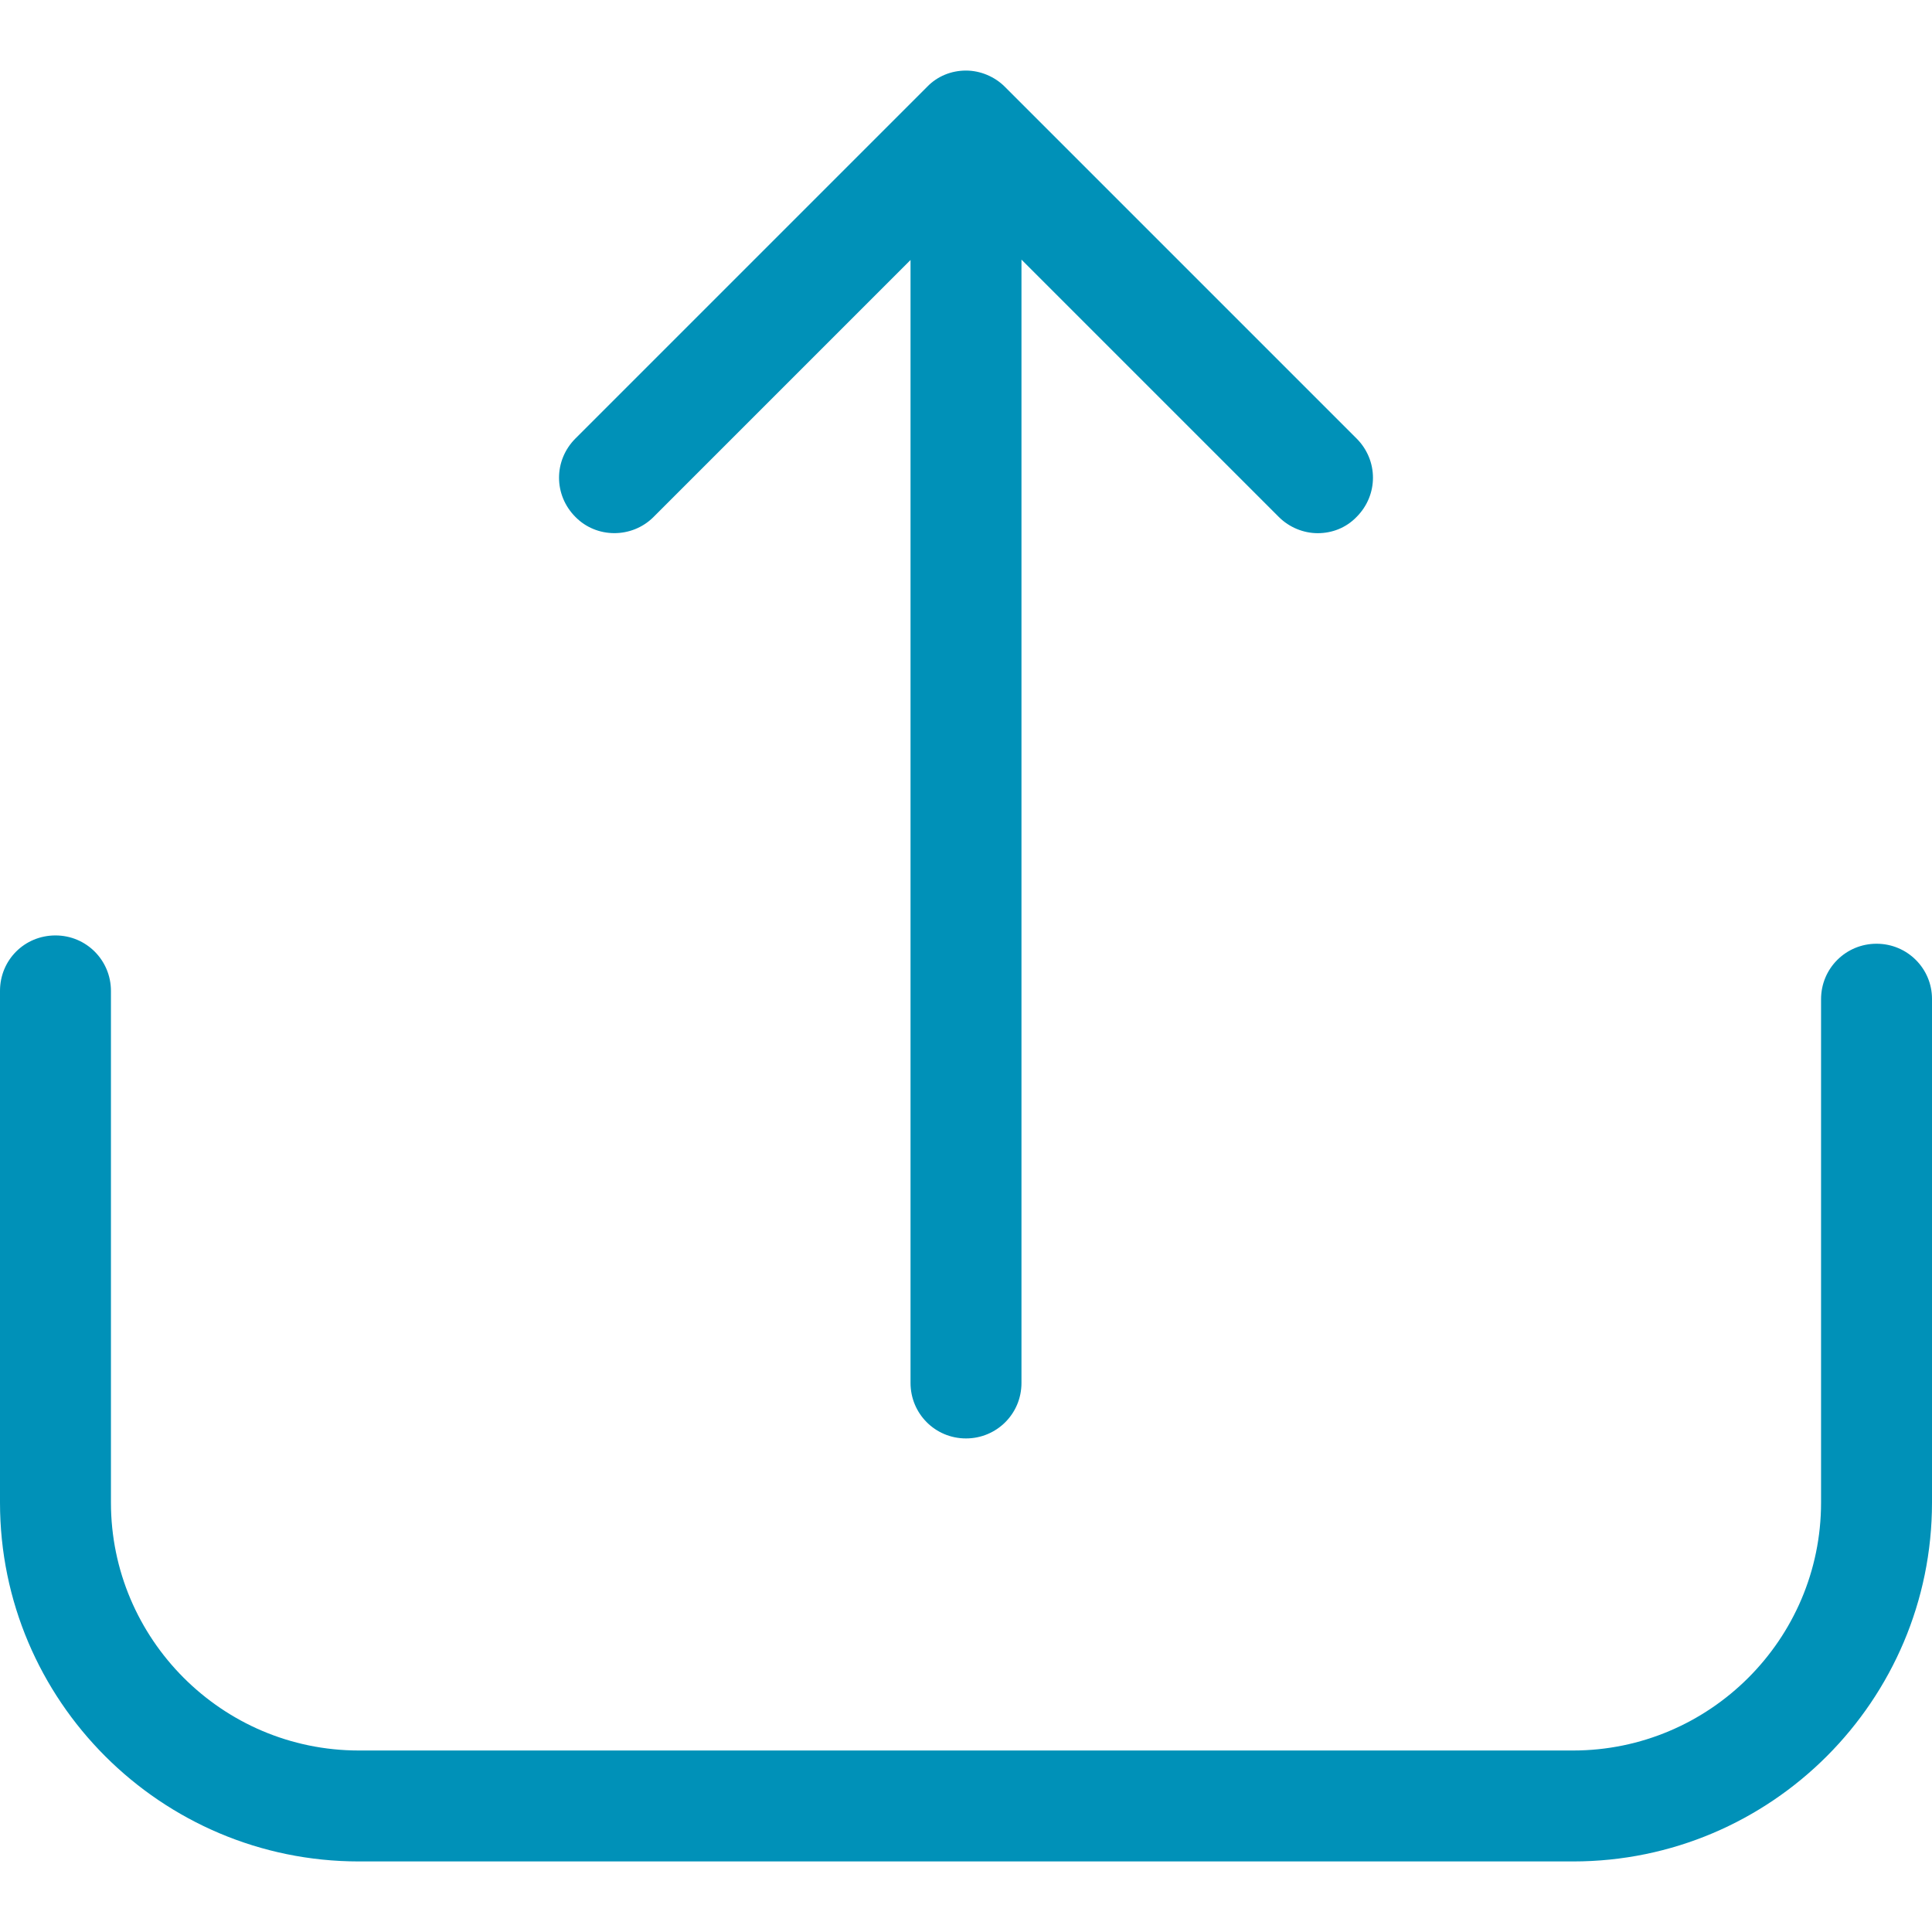
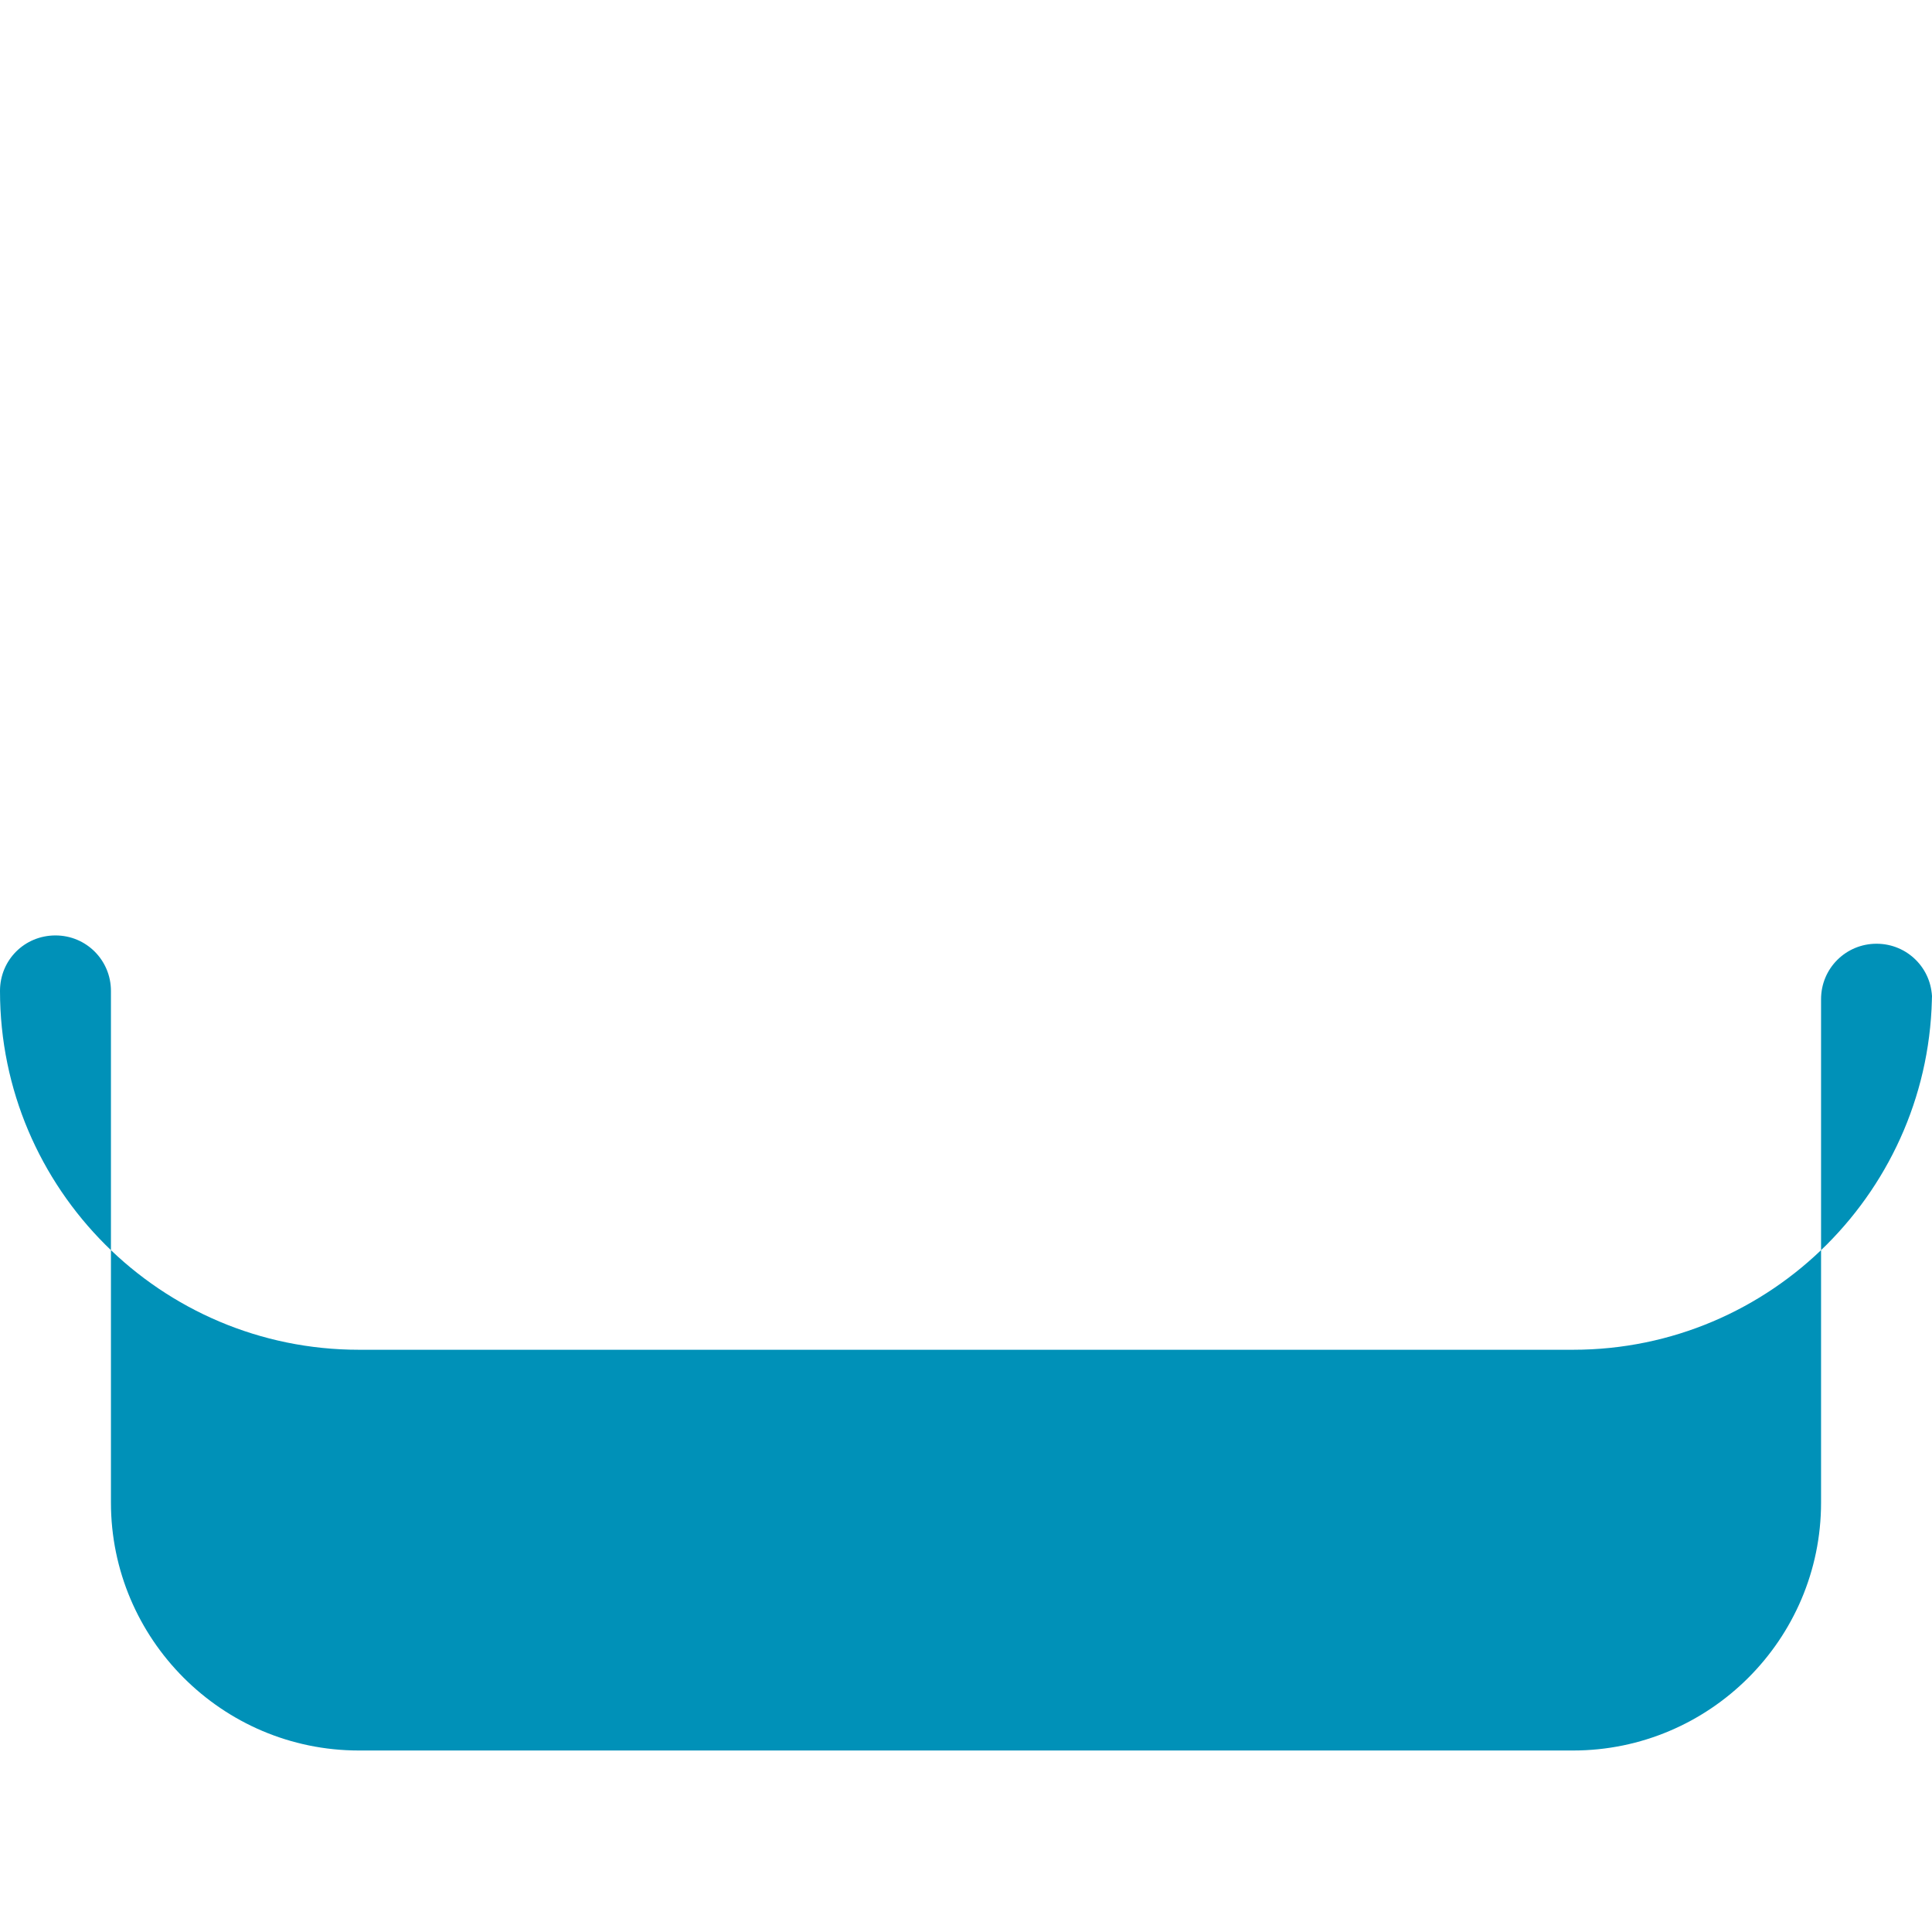
<svg xmlns="http://www.w3.org/2000/svg" version="1.1" id="Capa_1" x="0px" y="0px" viewBox="0 0 512 512" style="enable-background:new 0 0 512 512;" xml:space="preserve">
  <style type="text/css">
	.st0{fill:#0091B8;}
</style>
  <g>
    <g>
-       <path class="st0" d="M497.3,250.1c-8.1,0-14.7,6.5-14.7,14.7v133.4c0,36.3-29.6,65.7-65.7,65.7H95.1c-36.3,0-65.7-29.6-65.7-65.7    V262.6c0-8.1-6.5-14.7-14.7-14.7S0,254.4,0,262.6v135.6c0,52.5,42.7,95.1,95.1,95.1h321.8c52.5,0,95.1-42.7,95.1-95.1V264.7    C512,256.7,505.5,250.1,497.3,250.1z" />
-       <path class="st0" d="M173.1,137.1l68.2-68.2v297.6c0,8.1,6.5,14.7,14.7,14.7c8.1,0,14.7-6.5,14.7-14.7V68.8l68.2,68.2    c2.8,2.8,6.6,4.3,10.3,4.3c3.8,0,7.5-1.4,10.3-4.3c5.8-5.8,5.8-15,0-20.8l-93.2-93.2c-2.7-2.7-6.5-4.3-10.3-4.3    c-3.9,0-7.6,1.5-10.3,4.3l-93.2,93.2c-5.8,5.8-5.8,15,0,20.8C158.1,142.7,167.4,142.7,173.1,137.1z" />
+       <path class="st0" d="M497.3,250.1c-8.1,0-14.7,6.5-14.7,14.7v133.4c0,36.3-29.6,65.7-65.7,65.7H95.1c-36.3,0-65.7-29.6-65.7-65.7    V262.6c0-8.1-6.5-14.7-14.7-14.7S0,254.4,0,262.6c0,52.5,42.7,95.1,95.1,95.1h321.8c52.5,0,95.1-42.7,95.1-95.1V264.7    C512,256.7,505.5,250.1,497.3,250.1z" />
    </g>
  </g>
</svg>